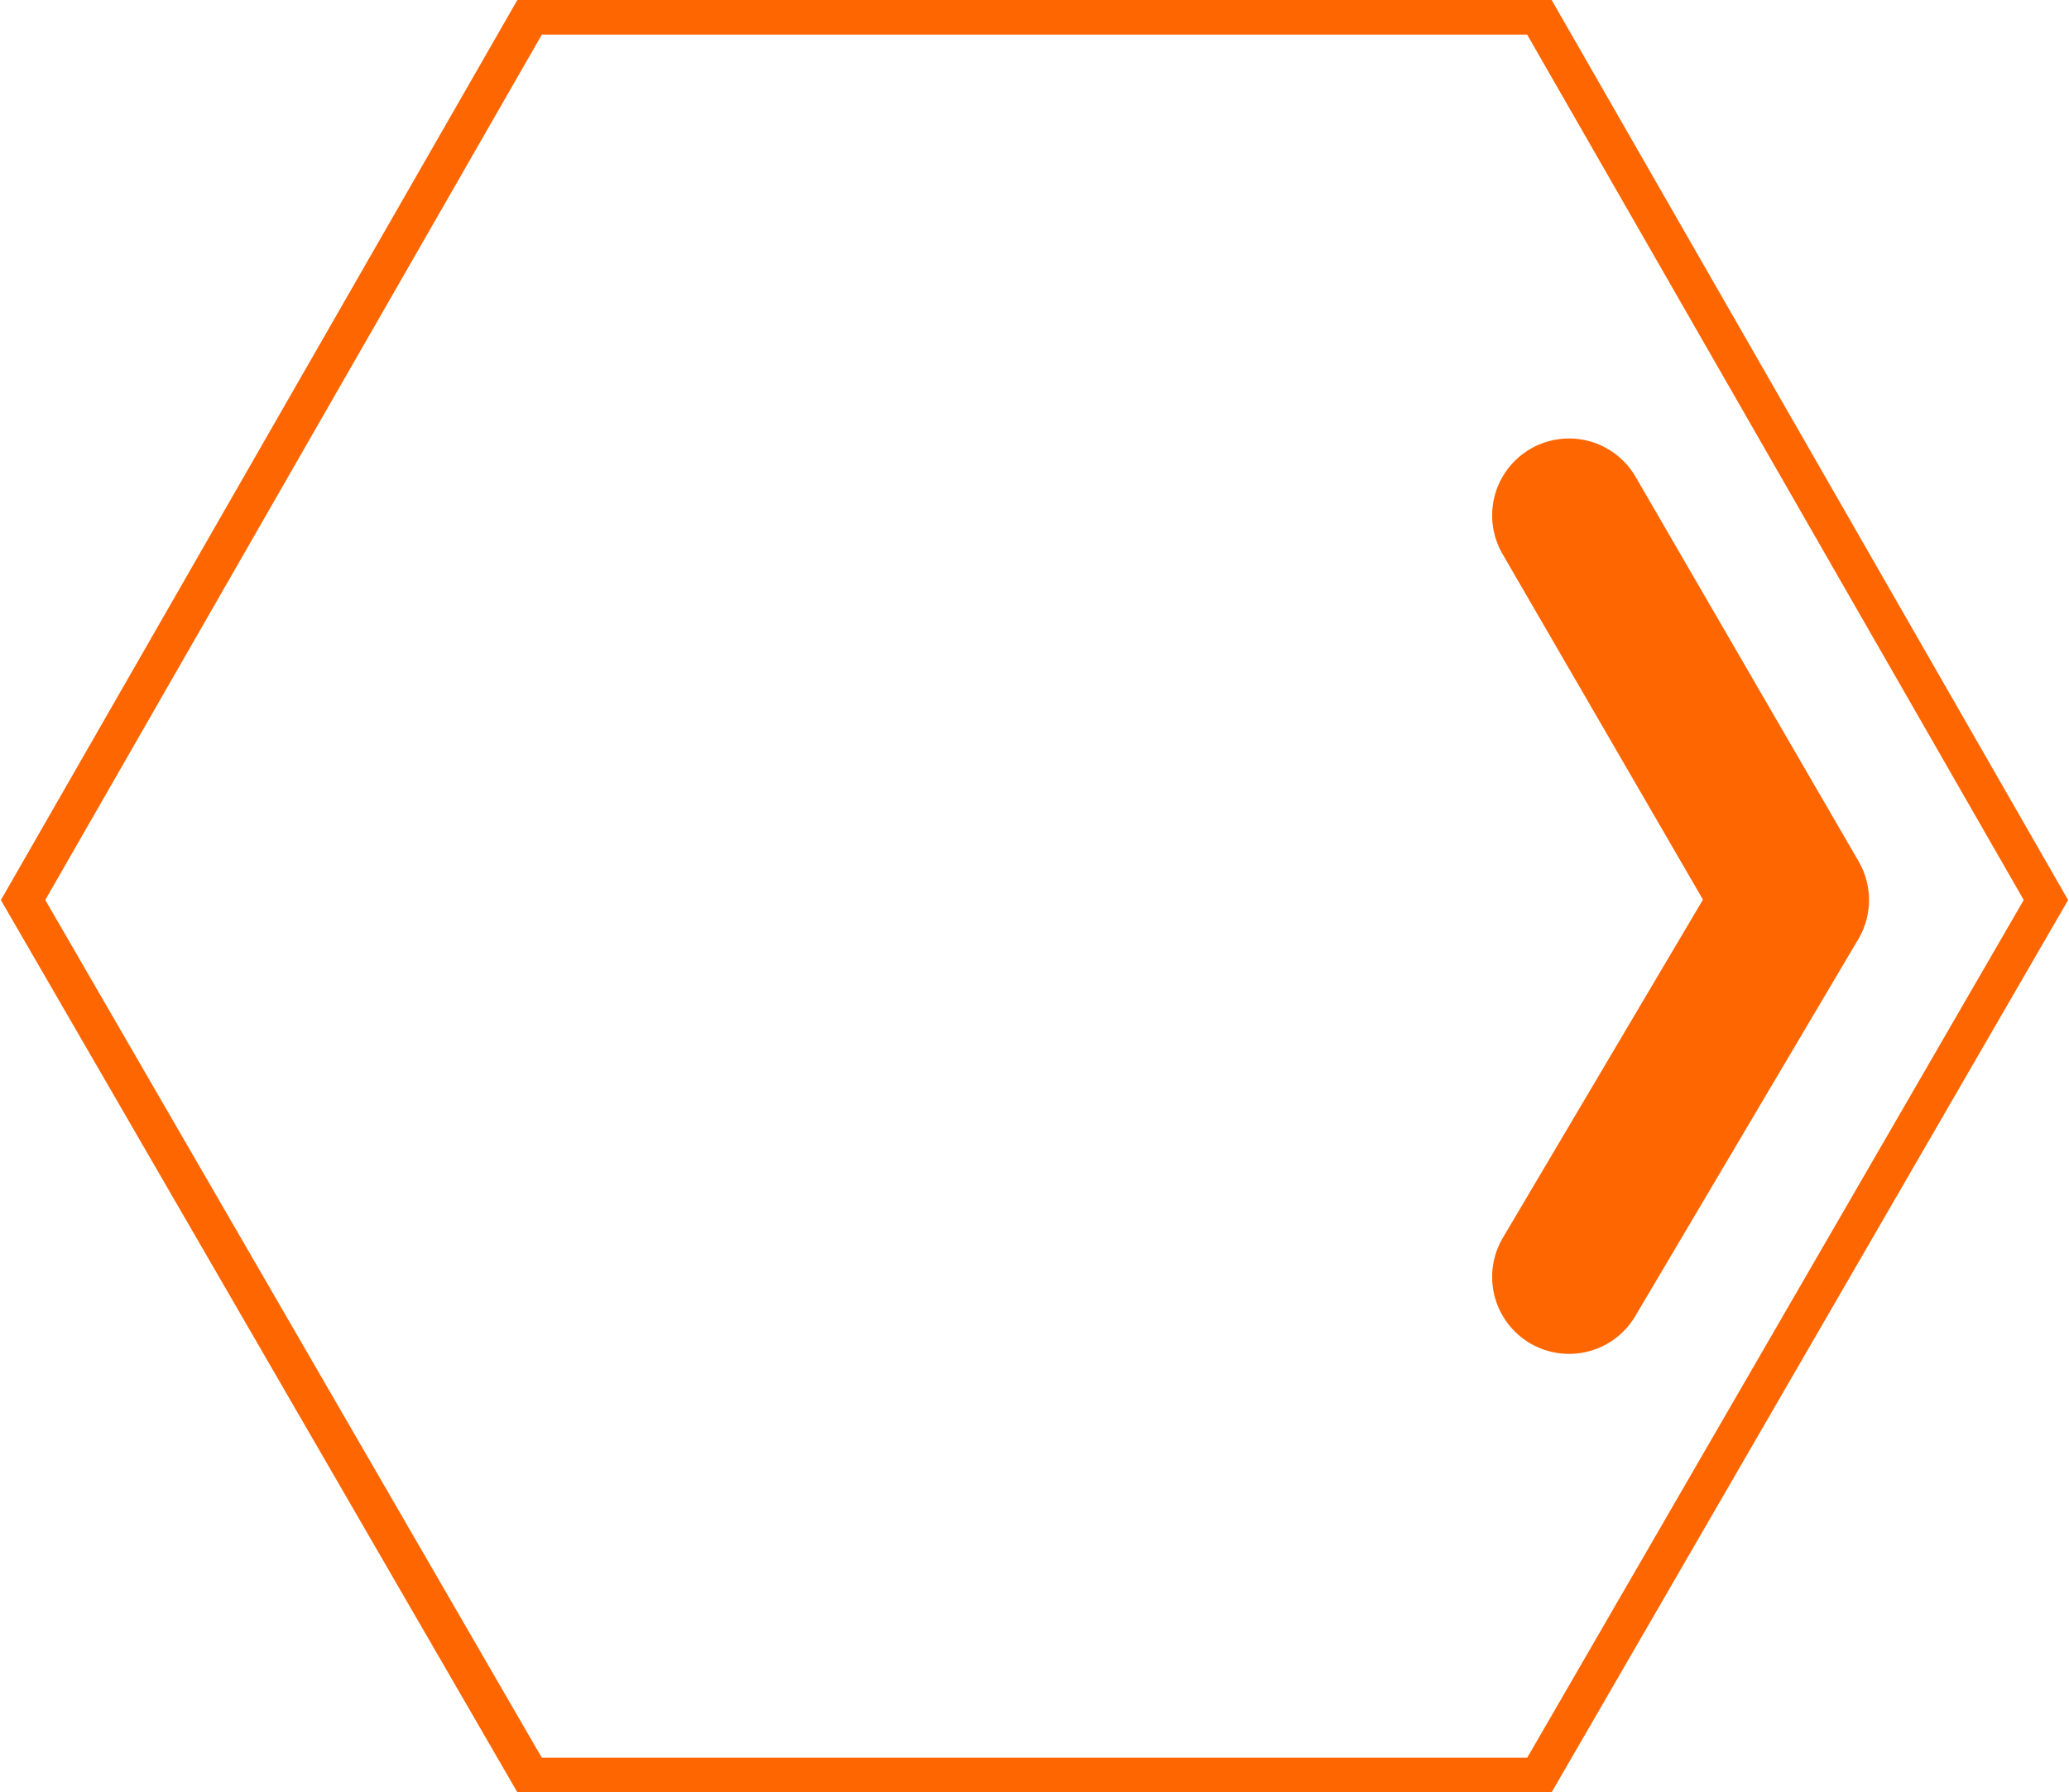
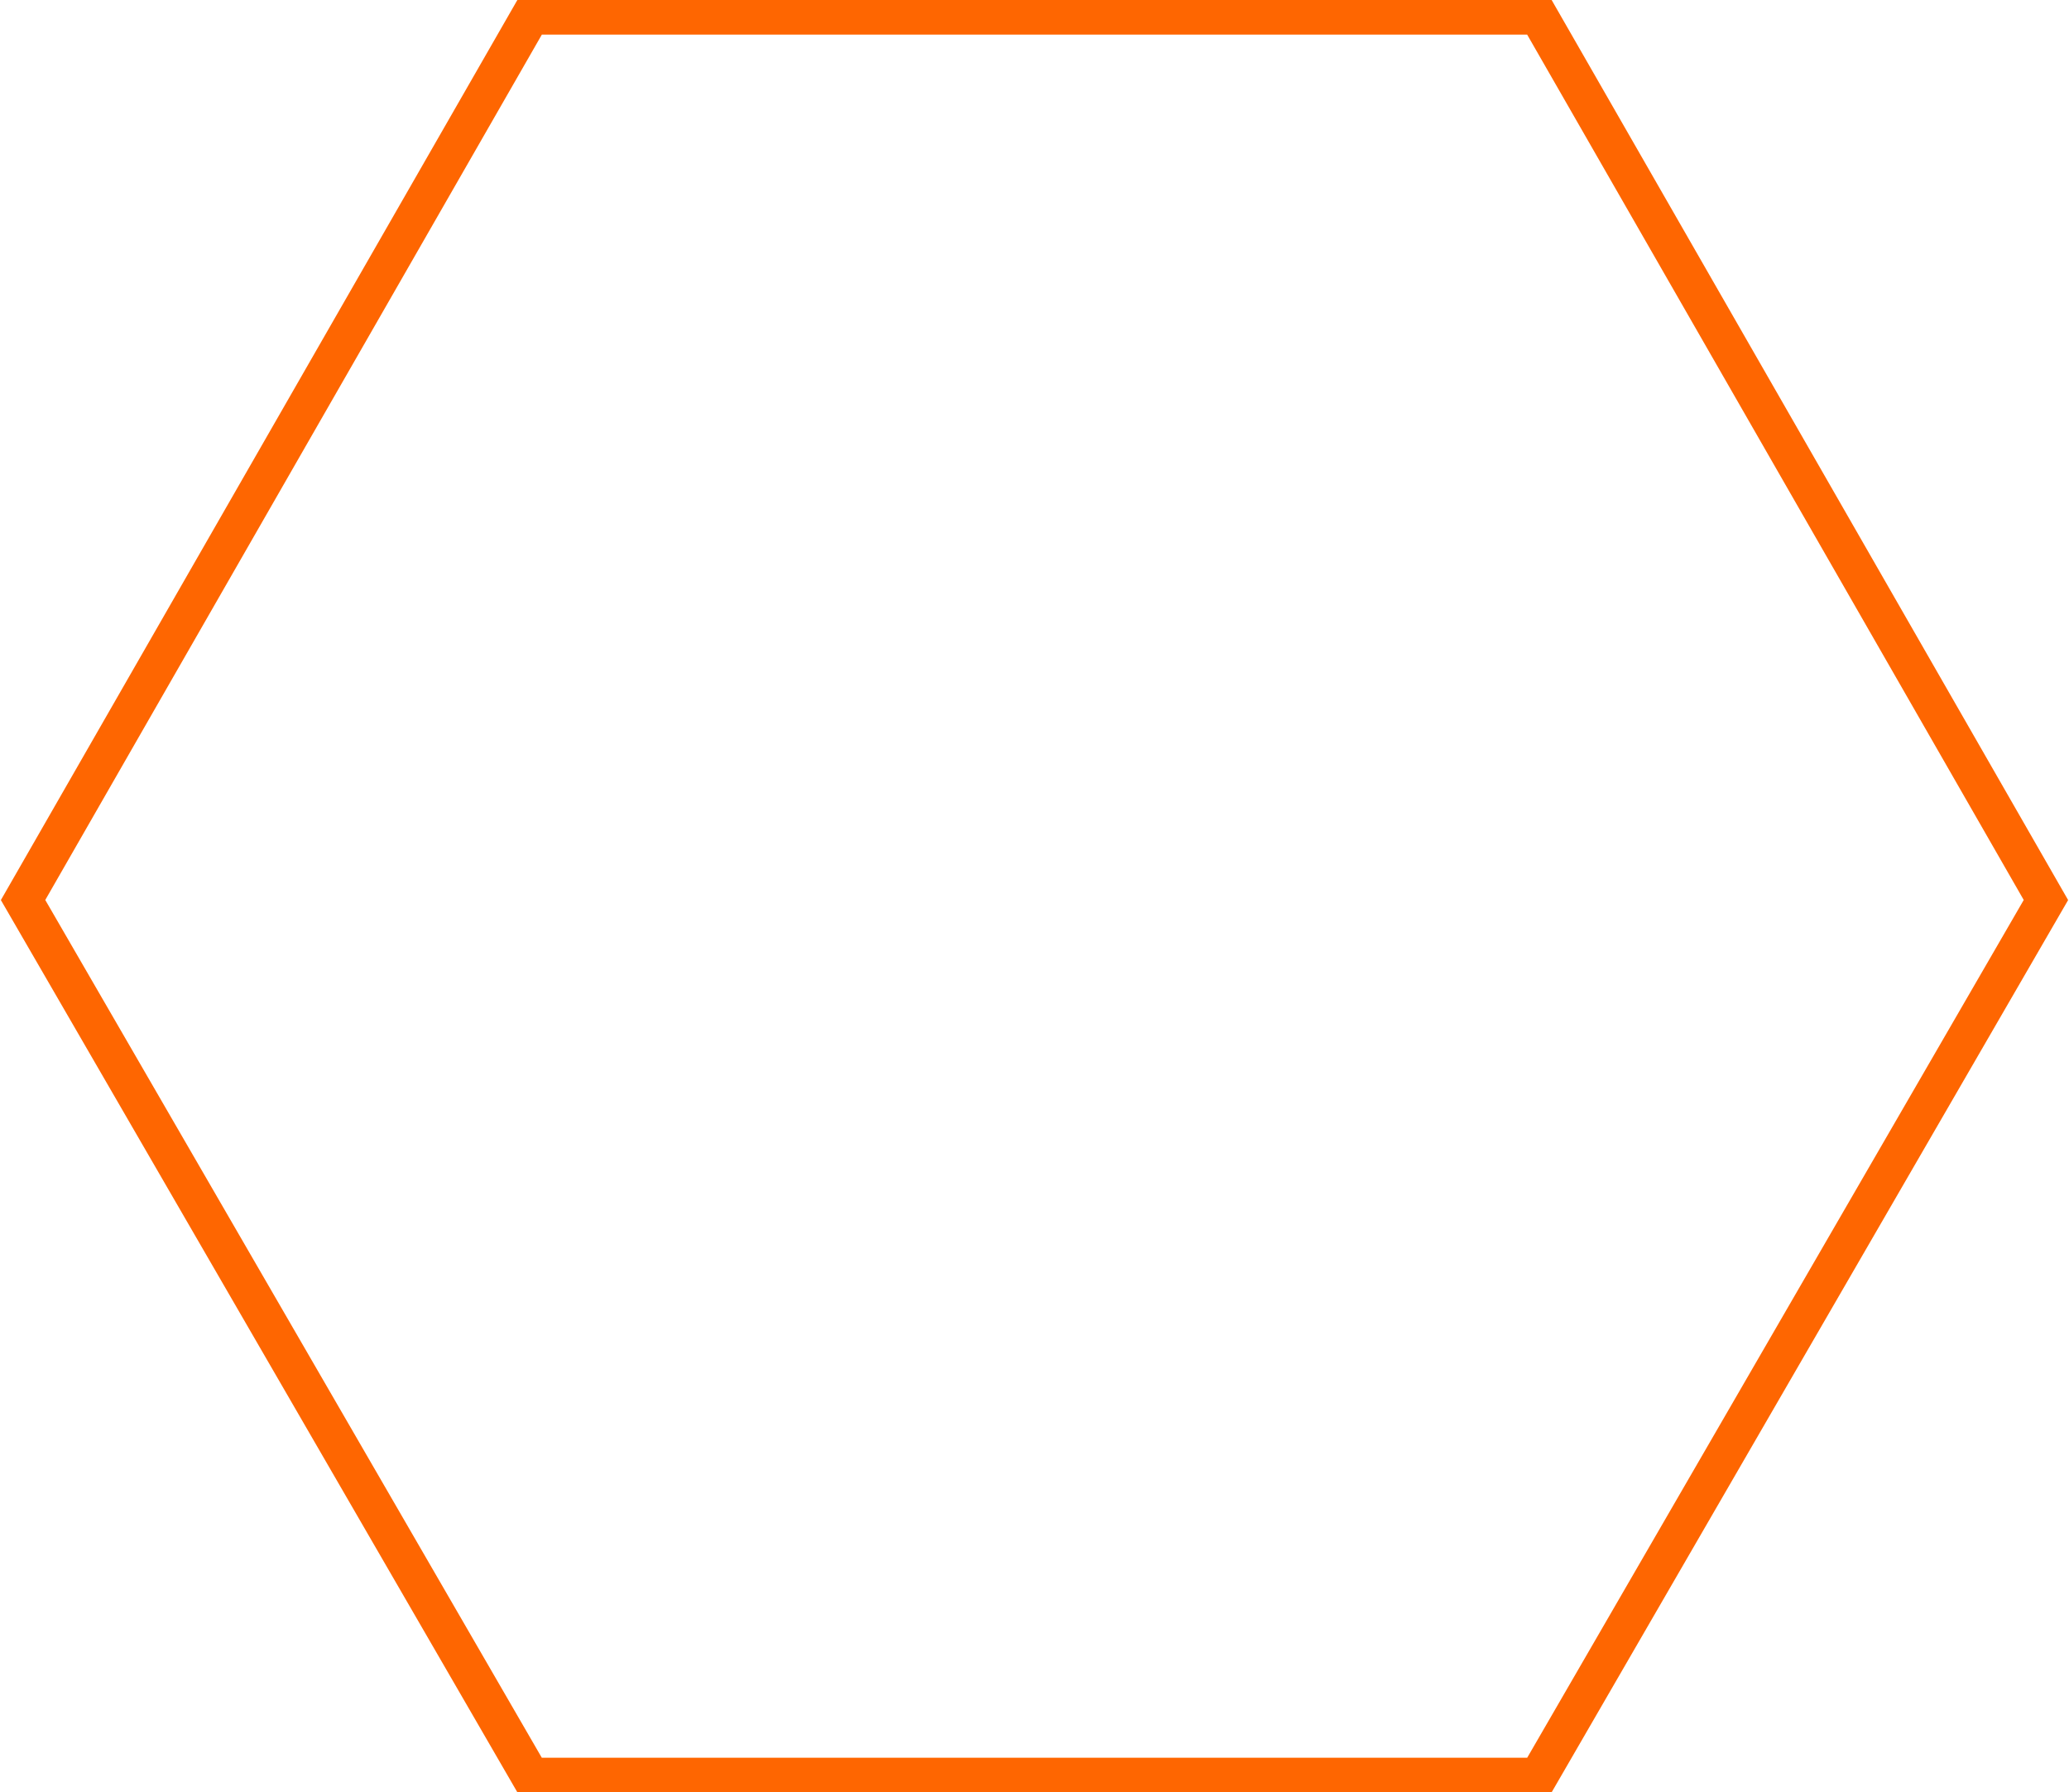
<svg xmlns="http://www.w3.org/2000/svg" version="1.1" id="Capa_1" x="0px" y="0px" viewBox="0 0 26.9 23.3" style="enable-background:new 0 0 26.9 23.3;" xml:space="preserve">
  <style type="text/css">
	.st0{fill:none;stroke:#FE6601;stroke-width:2;stroke-linecap:round;stroke-linejoin:round;stroke-miterlimit:10;}
	.st1{fill:none;stroke:#FE6601;stroke-width:0.5;stroke-miterlimit:10;}
</style>
  <g>
-     <polyline class="st0" points="20.4,6.7 23.3,11.7 20.4,16.6  " />
    <polygon class="st1" points="6.9,23.1 0.3,11.7 6.9,0.2 20,0.2 26.6,11.7 20,23.1  " />
  </g>
</svg>